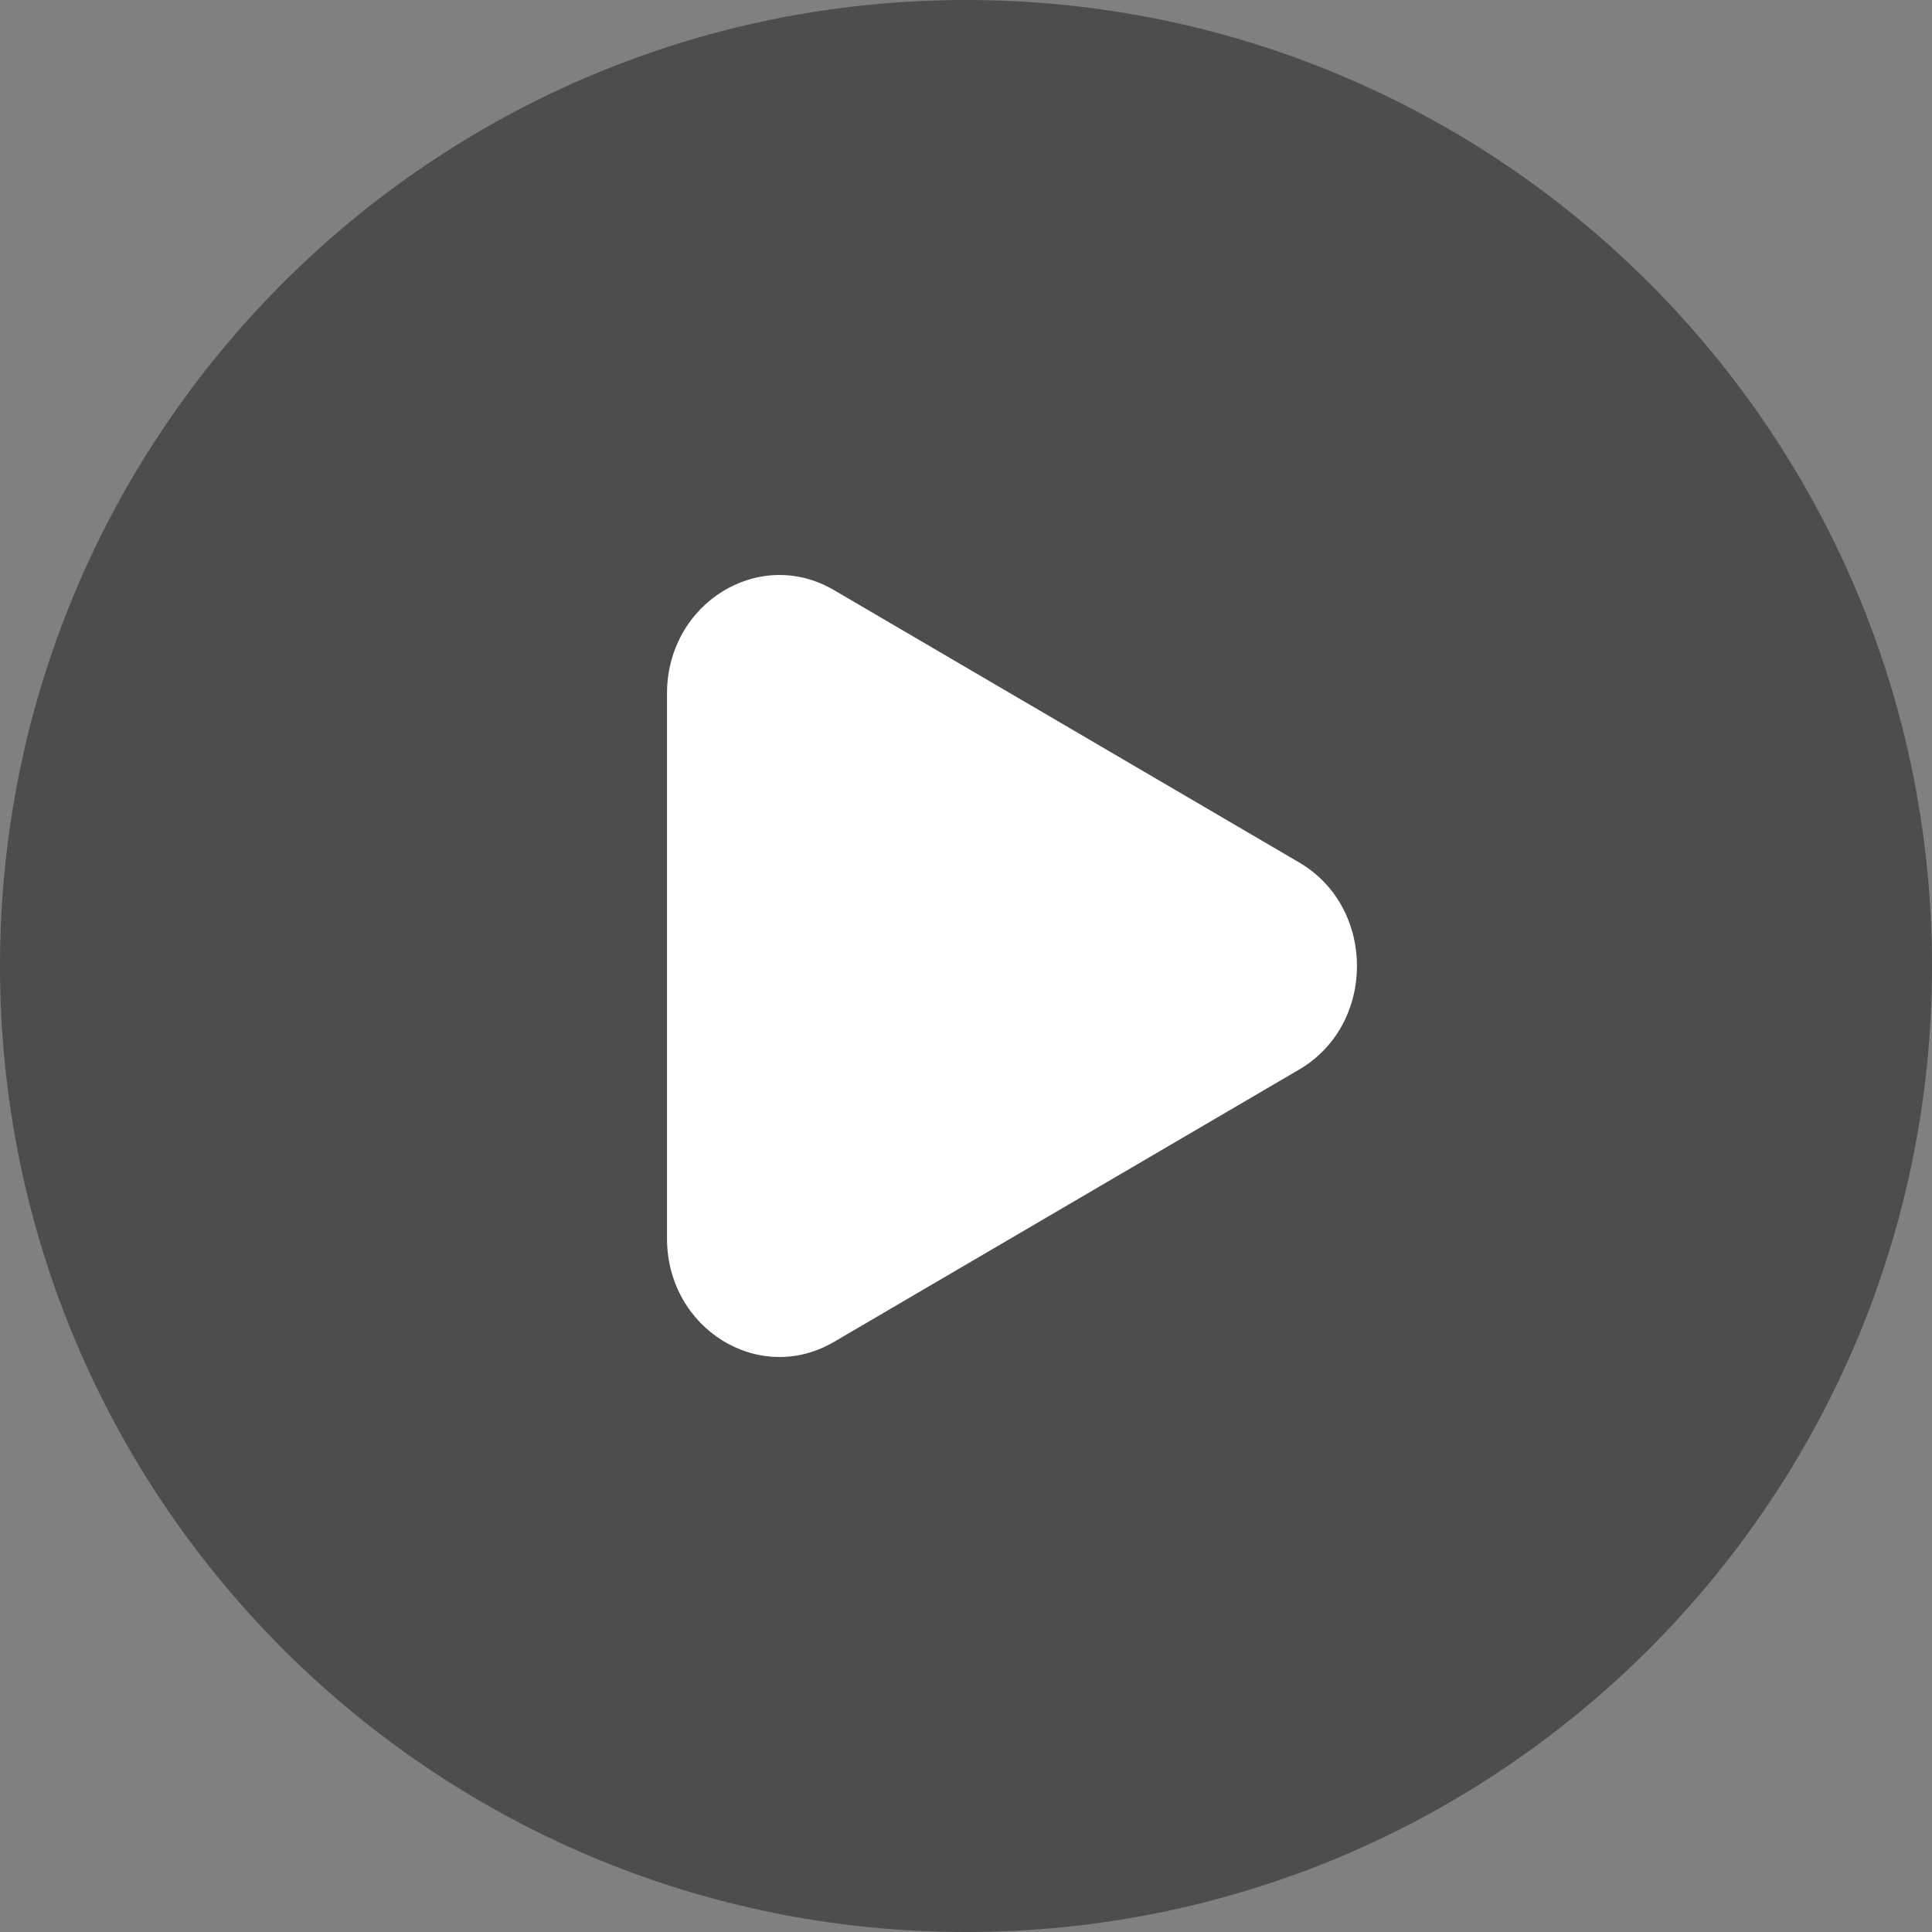
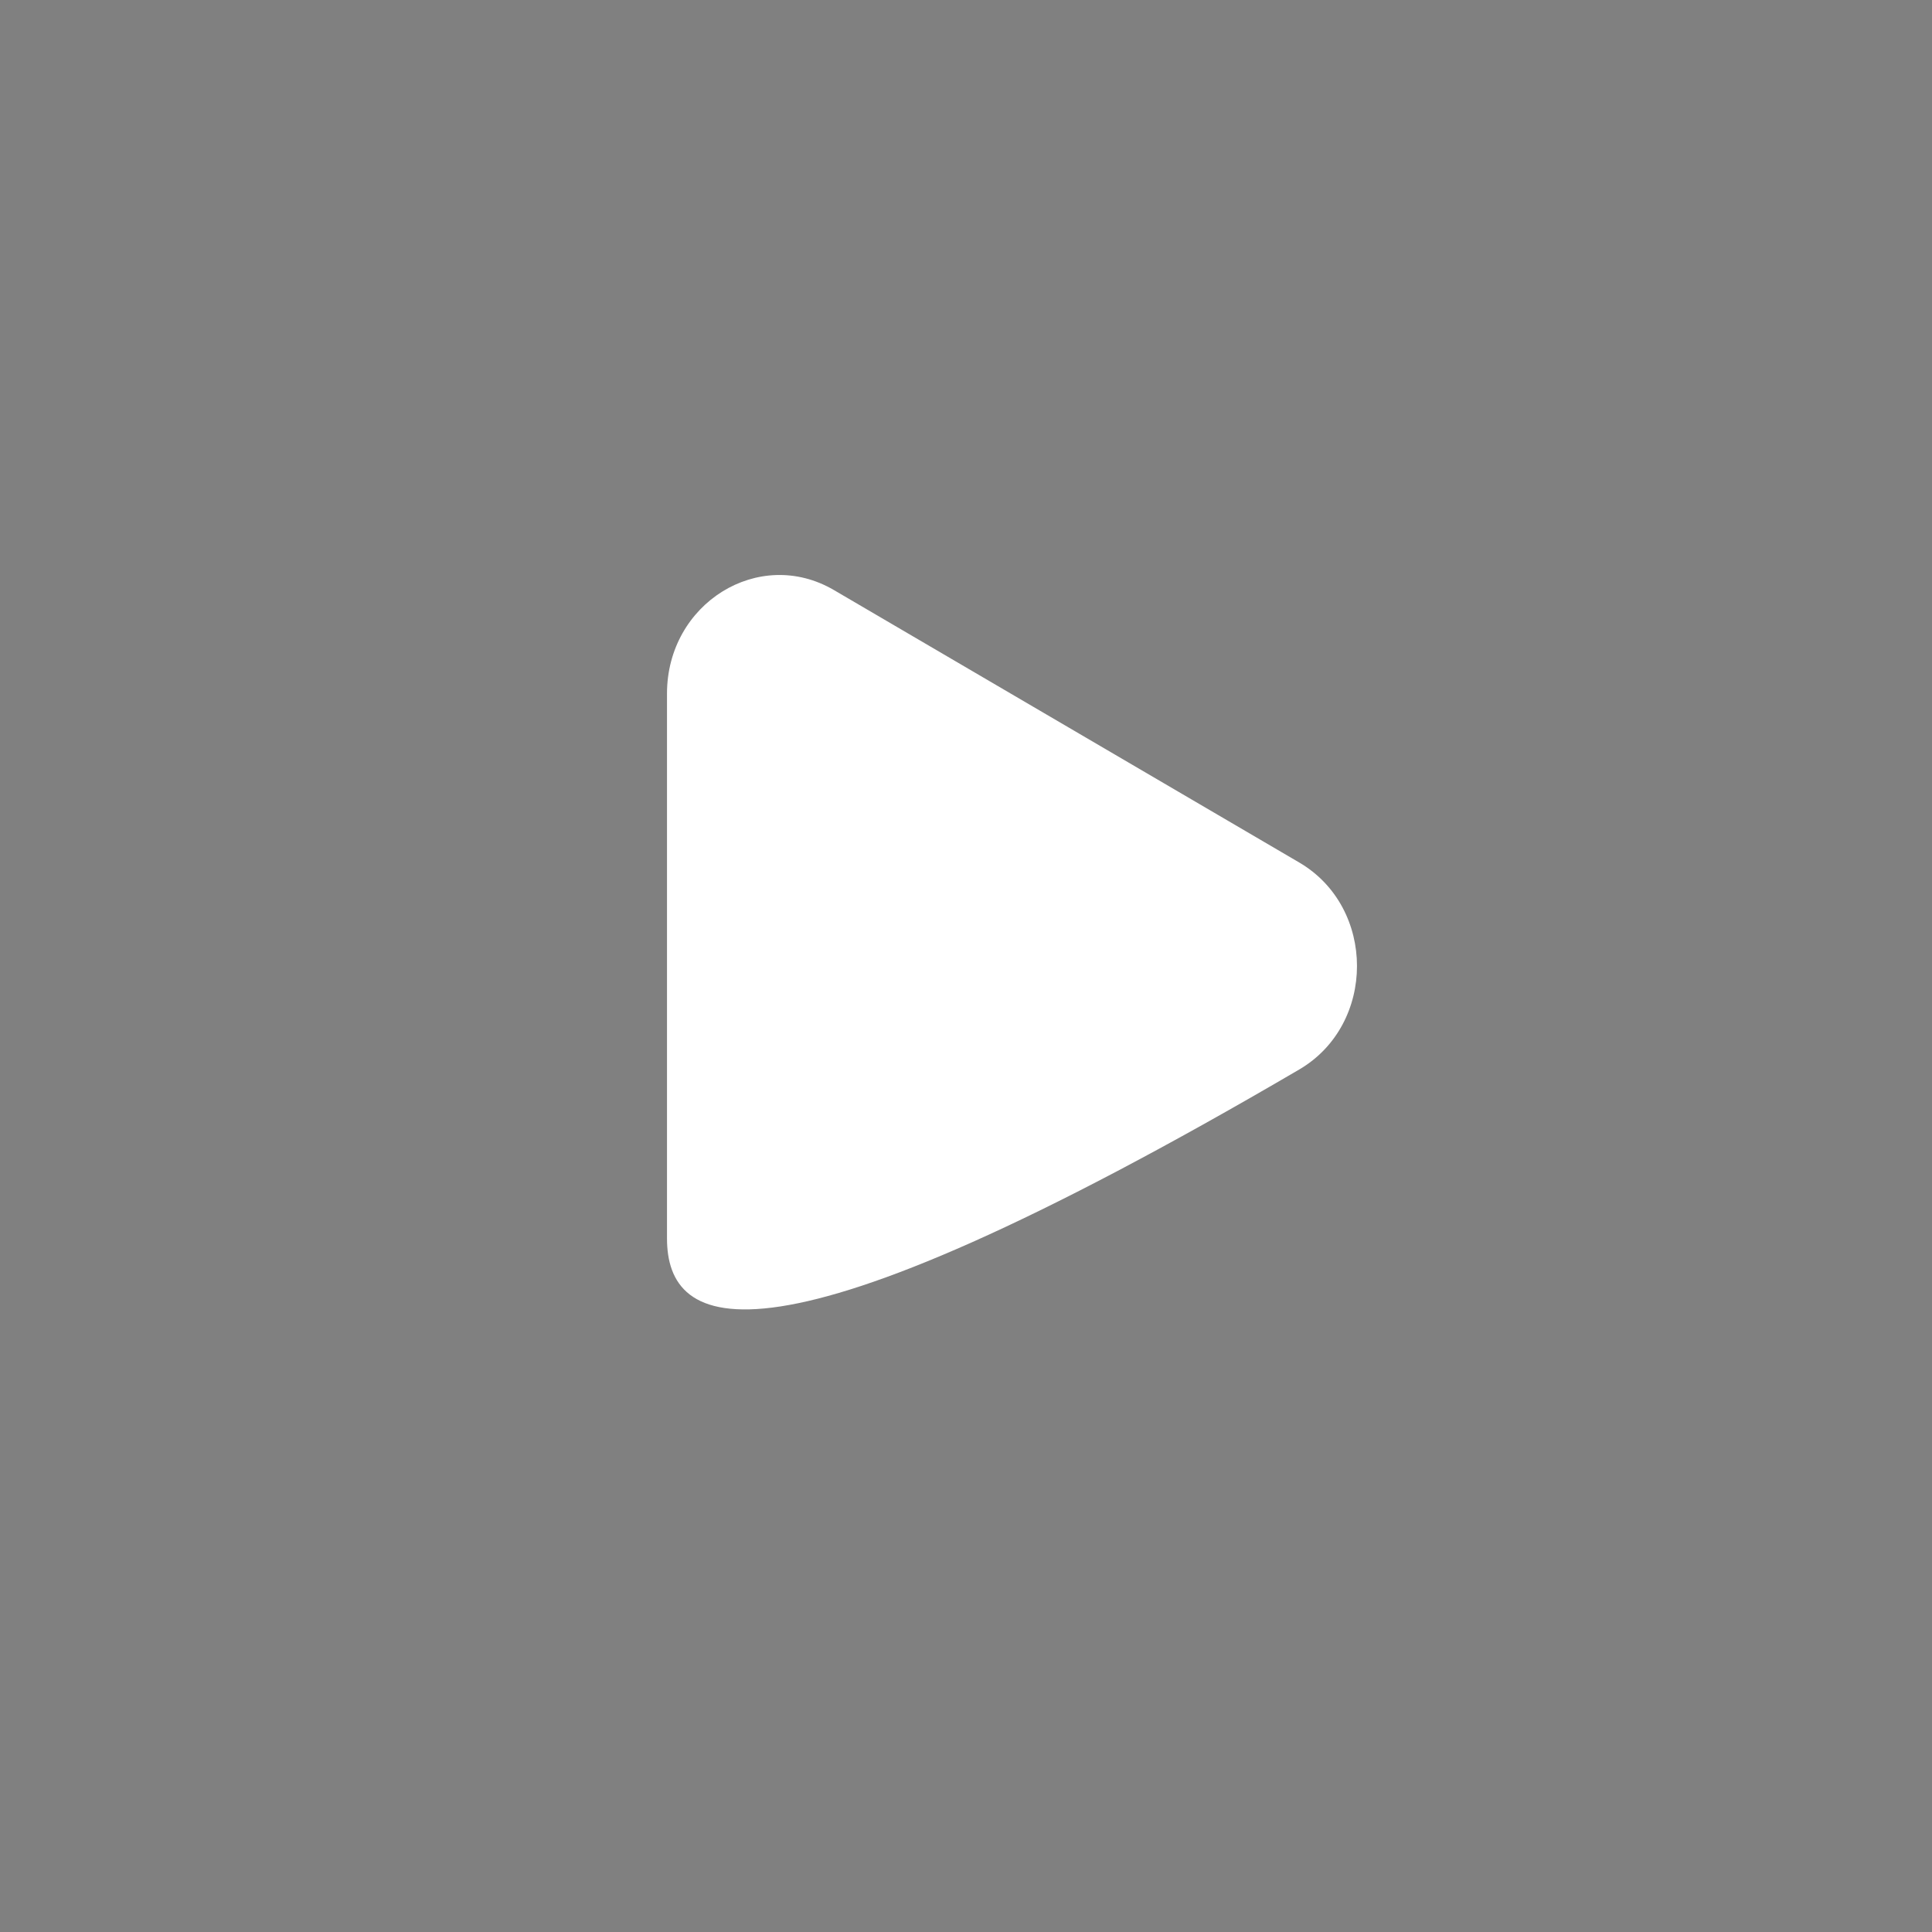
<svg xmlns="http://www.w3.org/2000/svg" width="84" height="84" viewBox="0 0 84 84" fill="none">
  <rect x="0" y="0" width="84" height="84" fill="#808080" stroke="none" />
-   <path opacity="0.4" d="M42 84C65.196 84 84 65.196 84 42C84 18.804 65.196 0 42 0C18.804 0 0 18.804 0 42C0 65.196 18.804 84 42 84Z" fill="black" />
-   <path d="M56.487 37.499C59.837 39.461 59.837 44.539 56.487 46.501L36.258 58.345C33.002 60.251 29 57.77 29 53.844V30.156C29 26.23 33.002 23.749 36.258 25.655L56.487 37.499Z" fill="white" />
+   <path d="M56.487 37.499C59.837 39.461 59.837 44.539 56.487 46.501C33.002 60.251 29 57.77 29 53.844V30.156C29 26.23 33.002 23.749 36.258 25.655L56.487 37.499Z" fill="white" />
</svg>